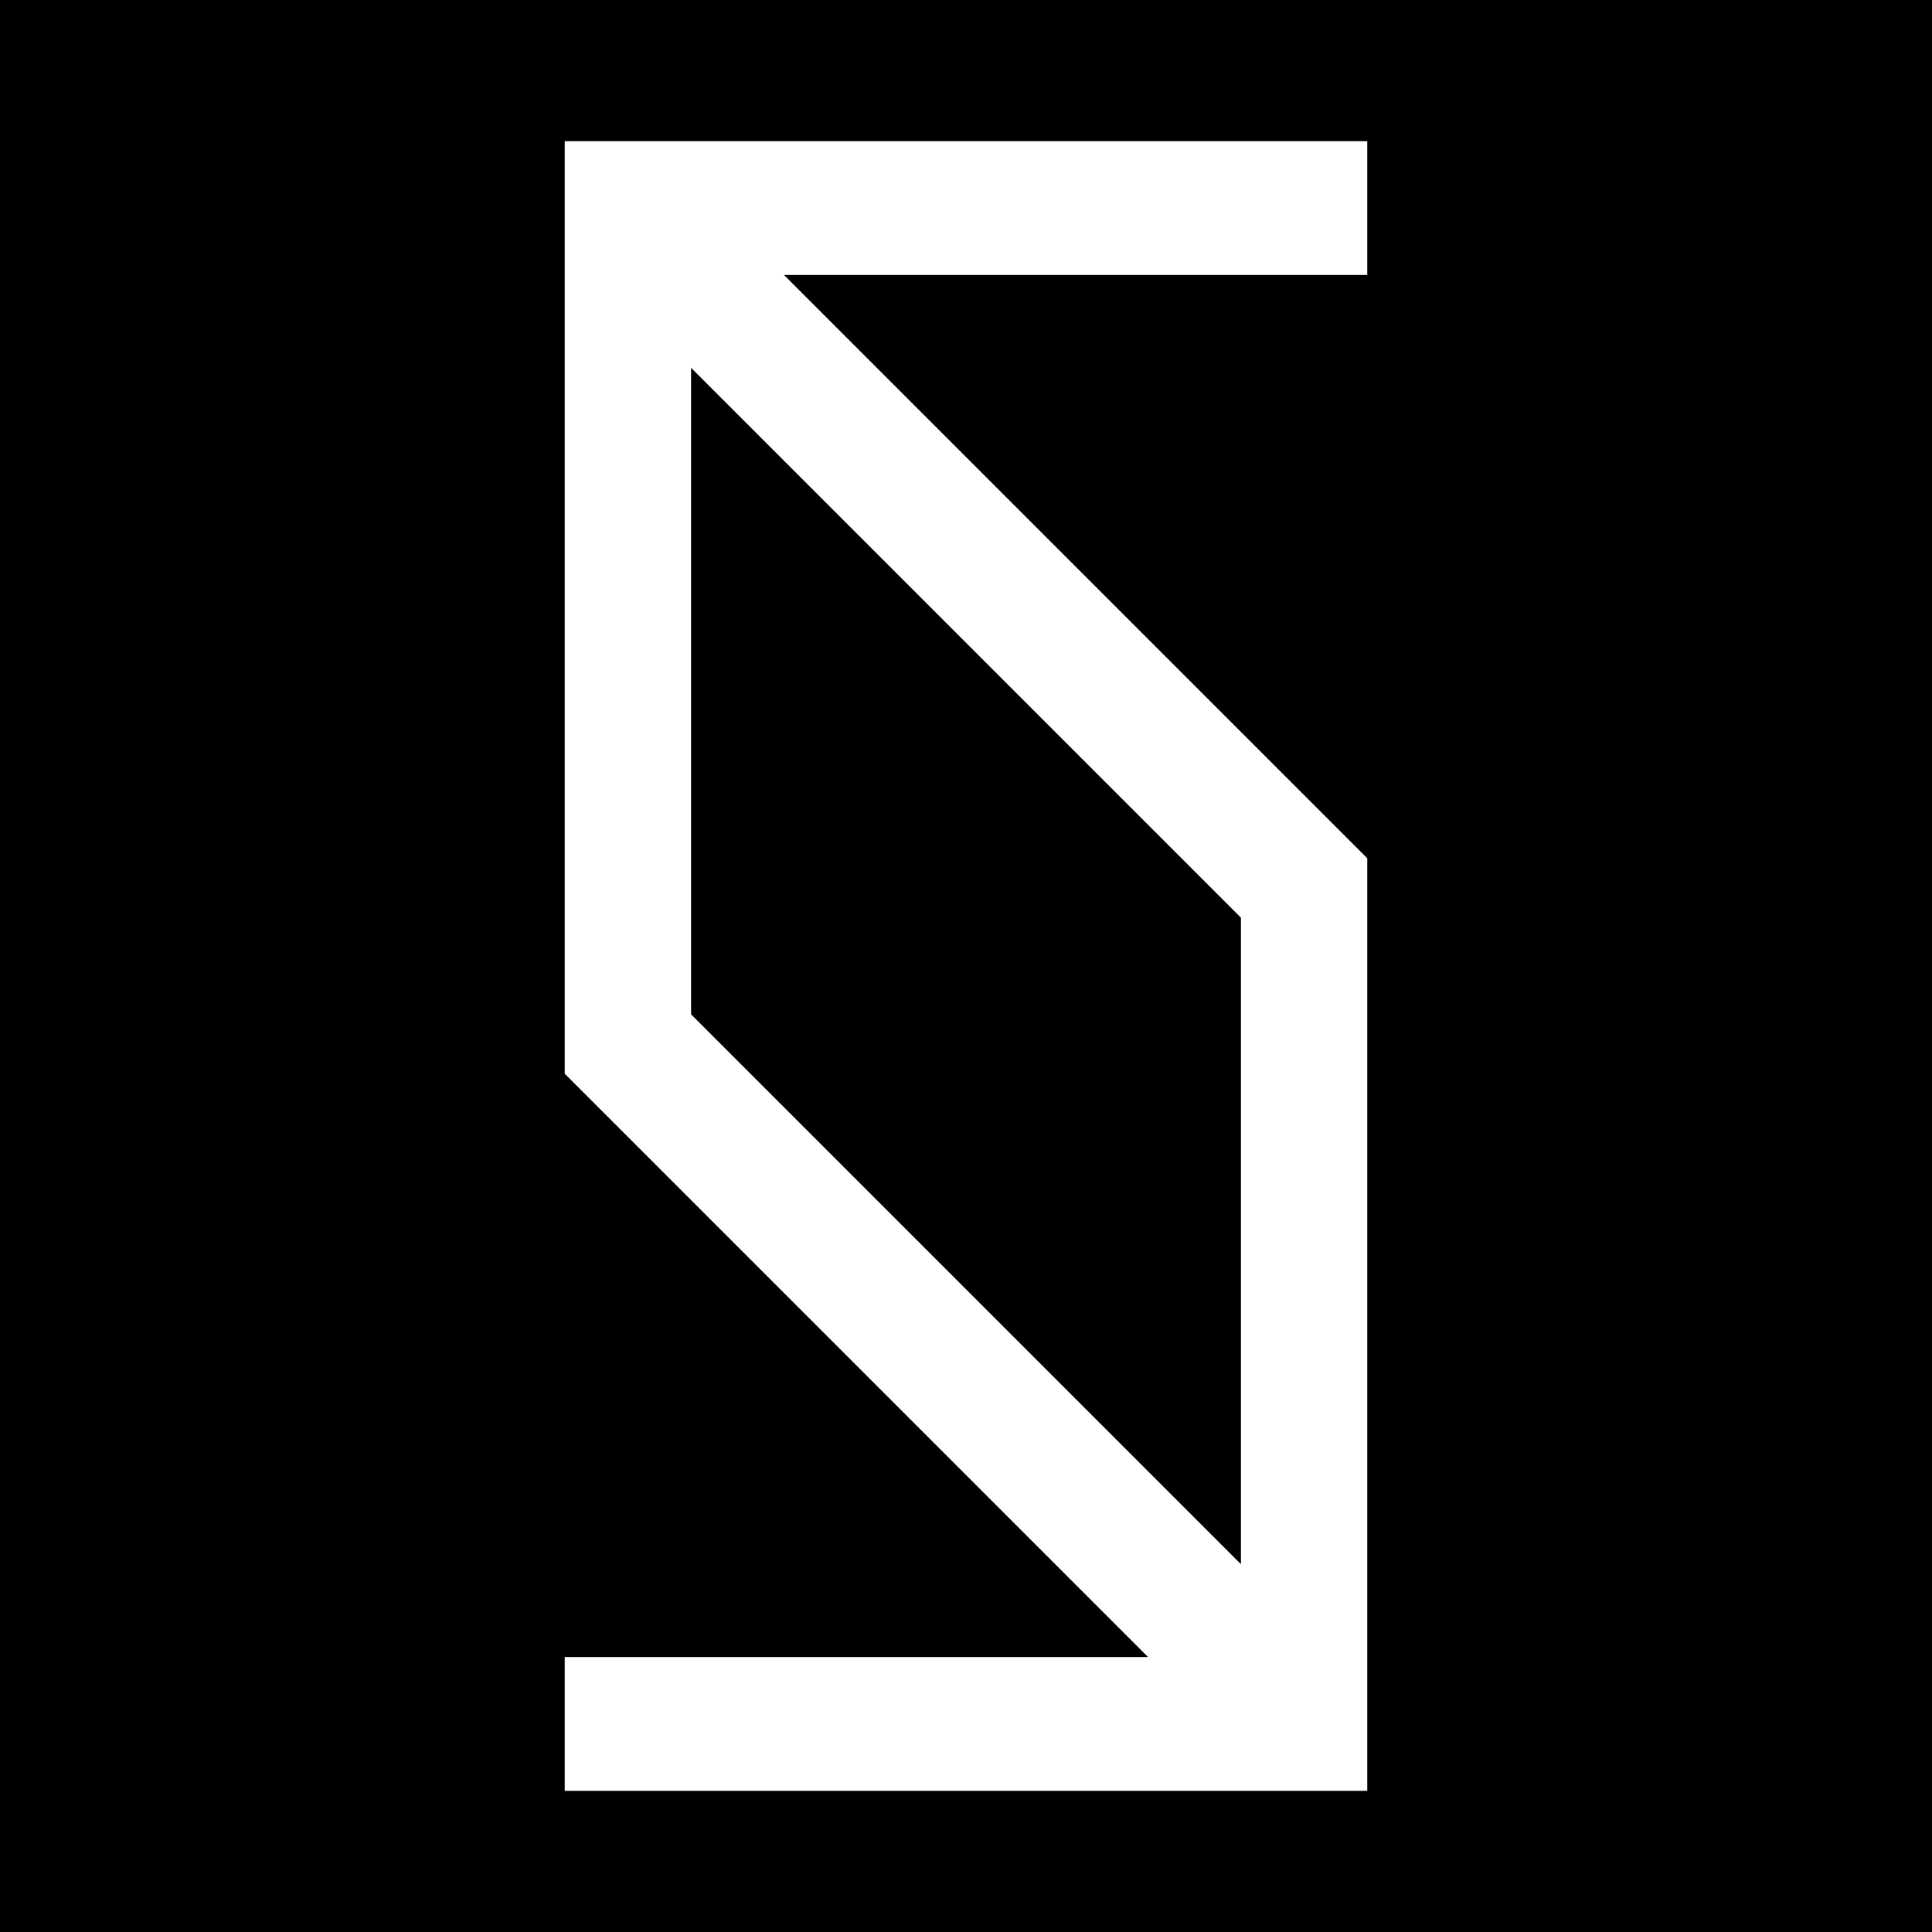
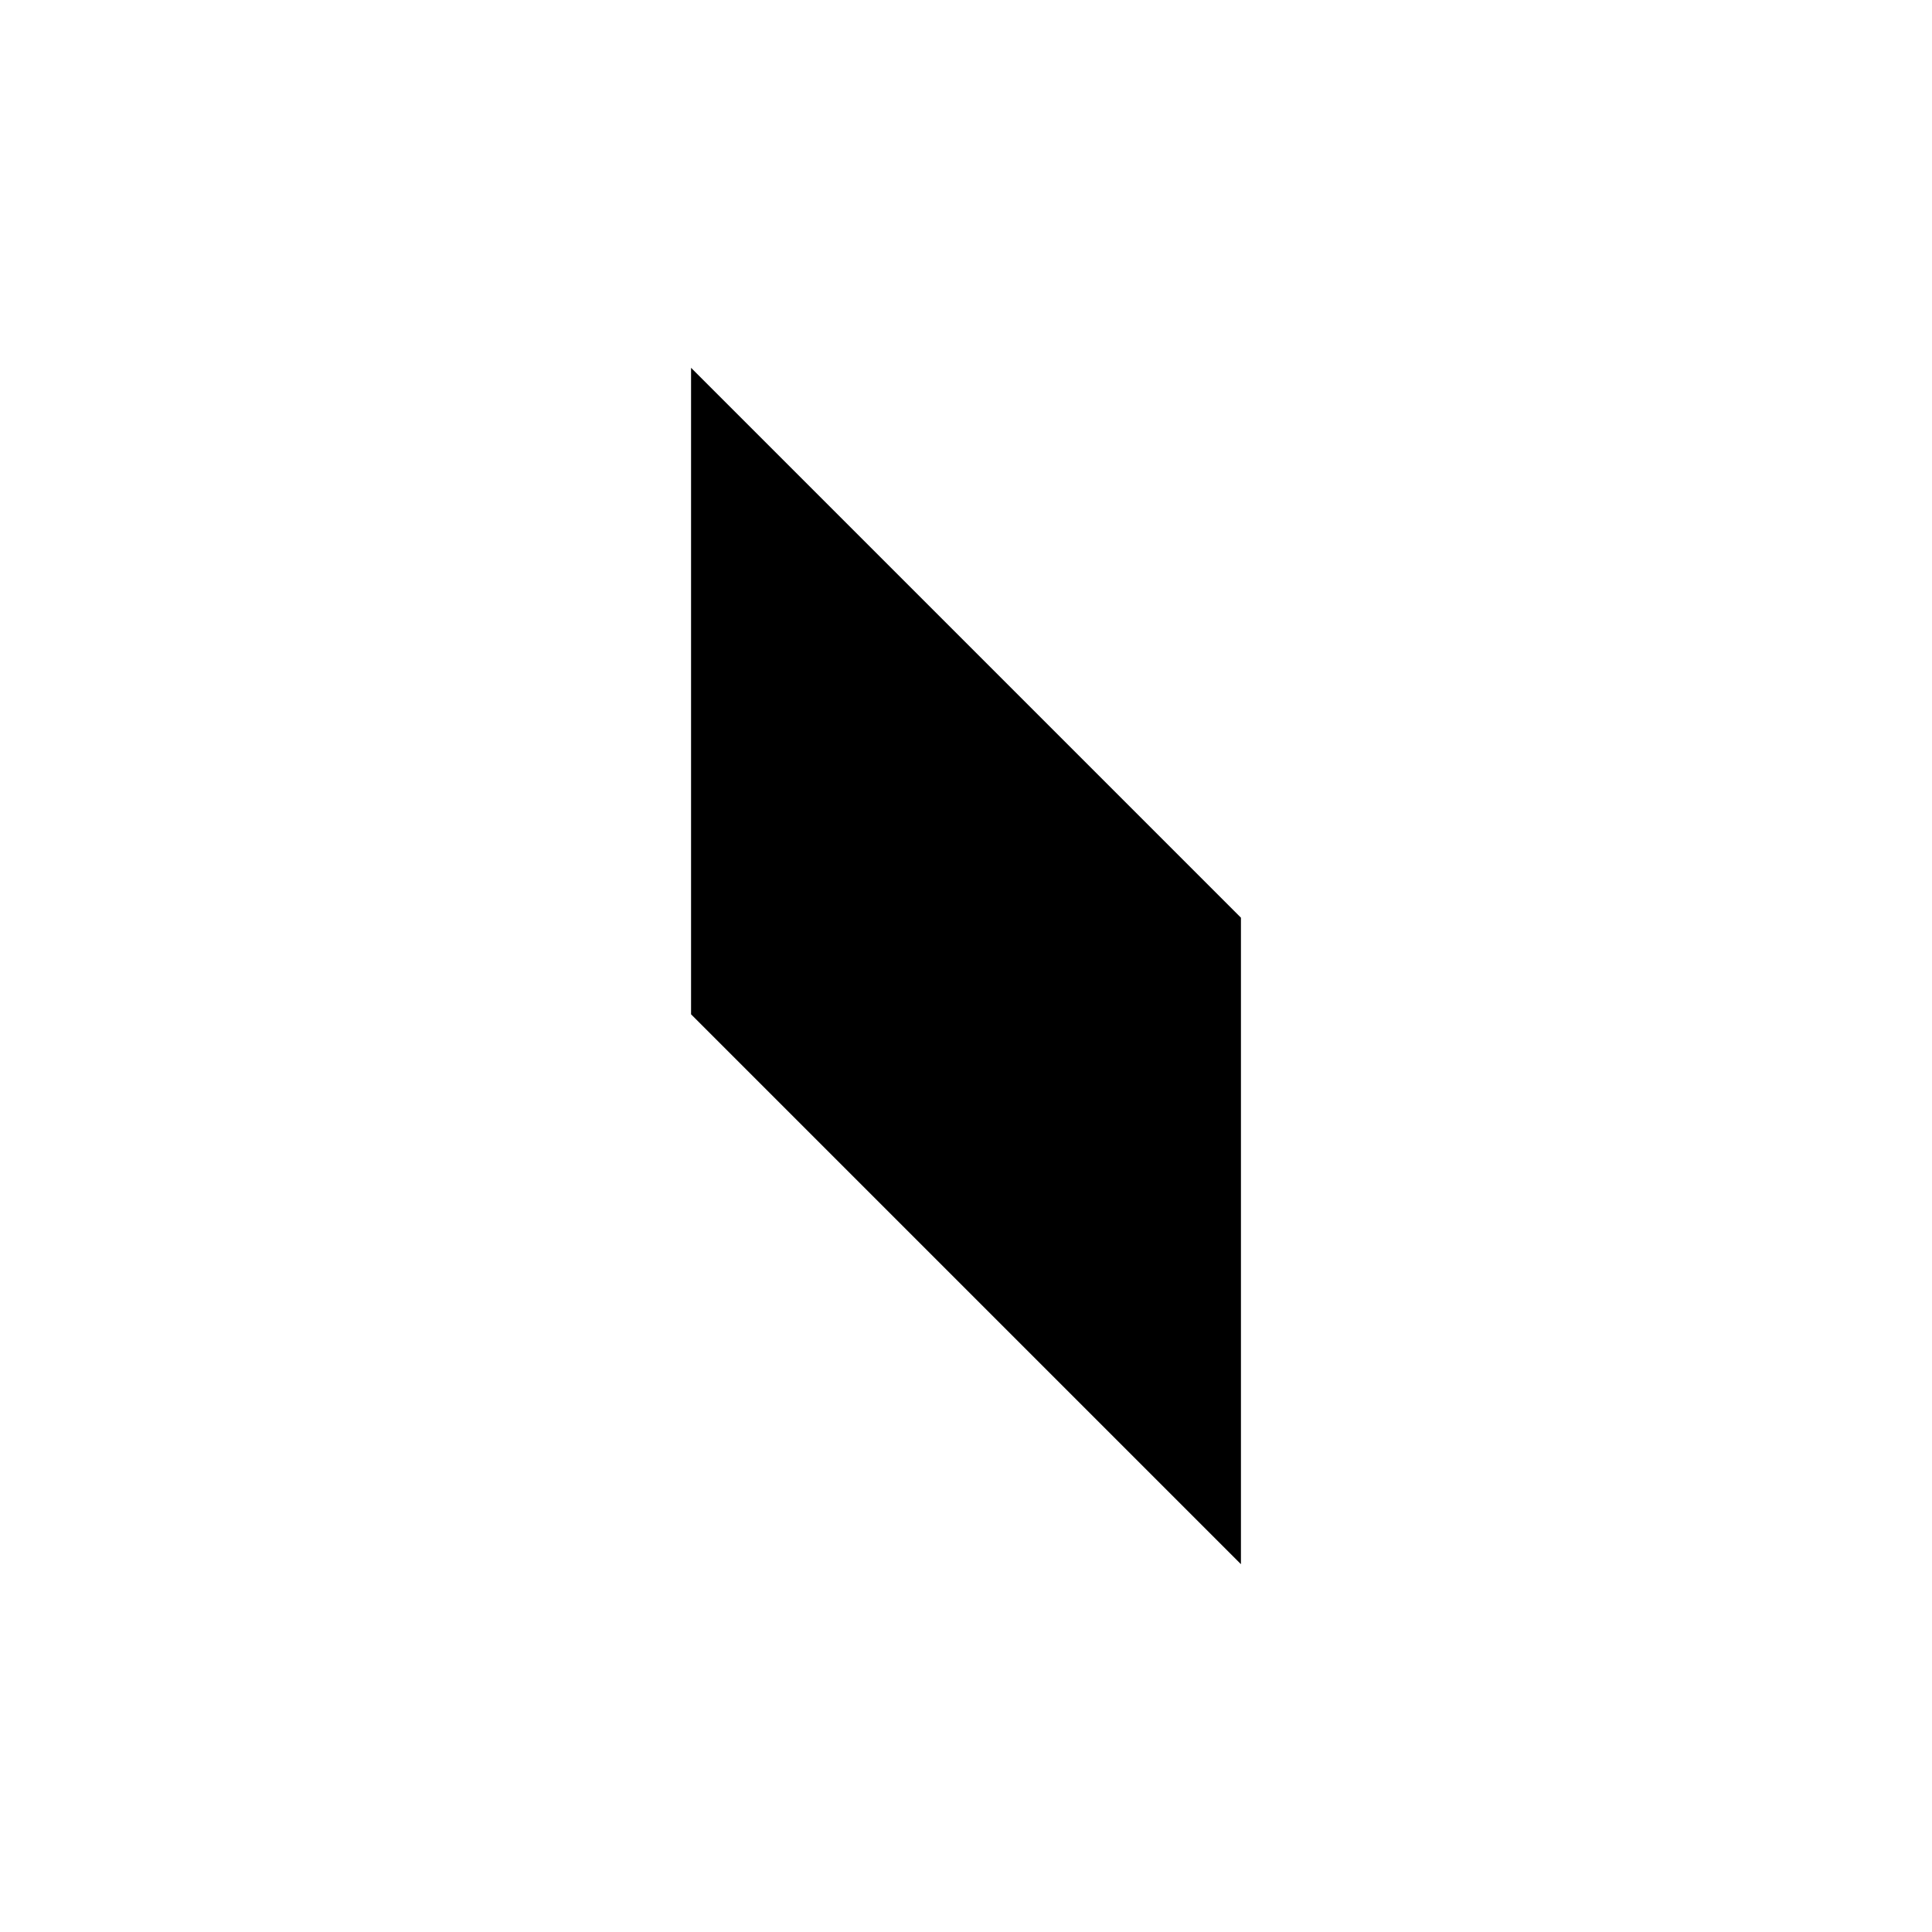
<svg xmlns="http://www.w3.org/2000/svg" version="1.0" width="260pt" height="260pt" viewBox="0 0 260 260" preserveAspectRatio="xMidYMid meet">
  <g transform="translate(0,260) scale(0.1,-0.1)" fill="#000000" stroke="none">
-     <path d="M0 1300 l0 -1300 1300 0 1300 0 0 1300 0 1300 -1300 0 -1300 0 0 -1300z m1840 1020 l0 -90 -392 0 -393 0 393 -393 392 -392 0 -628 0 -627 -540 0 -540 0 0 90 0 90 392 0 393 0 -393 393 -392 392 0 628 0 627 540 0 540 0 0 -90z" />
    <path d="M930 1670 l0 -435 370 -370 370 -370 0 435 0 435 -370 370 -370 370 0 -435z" />
  </g>
</svg>